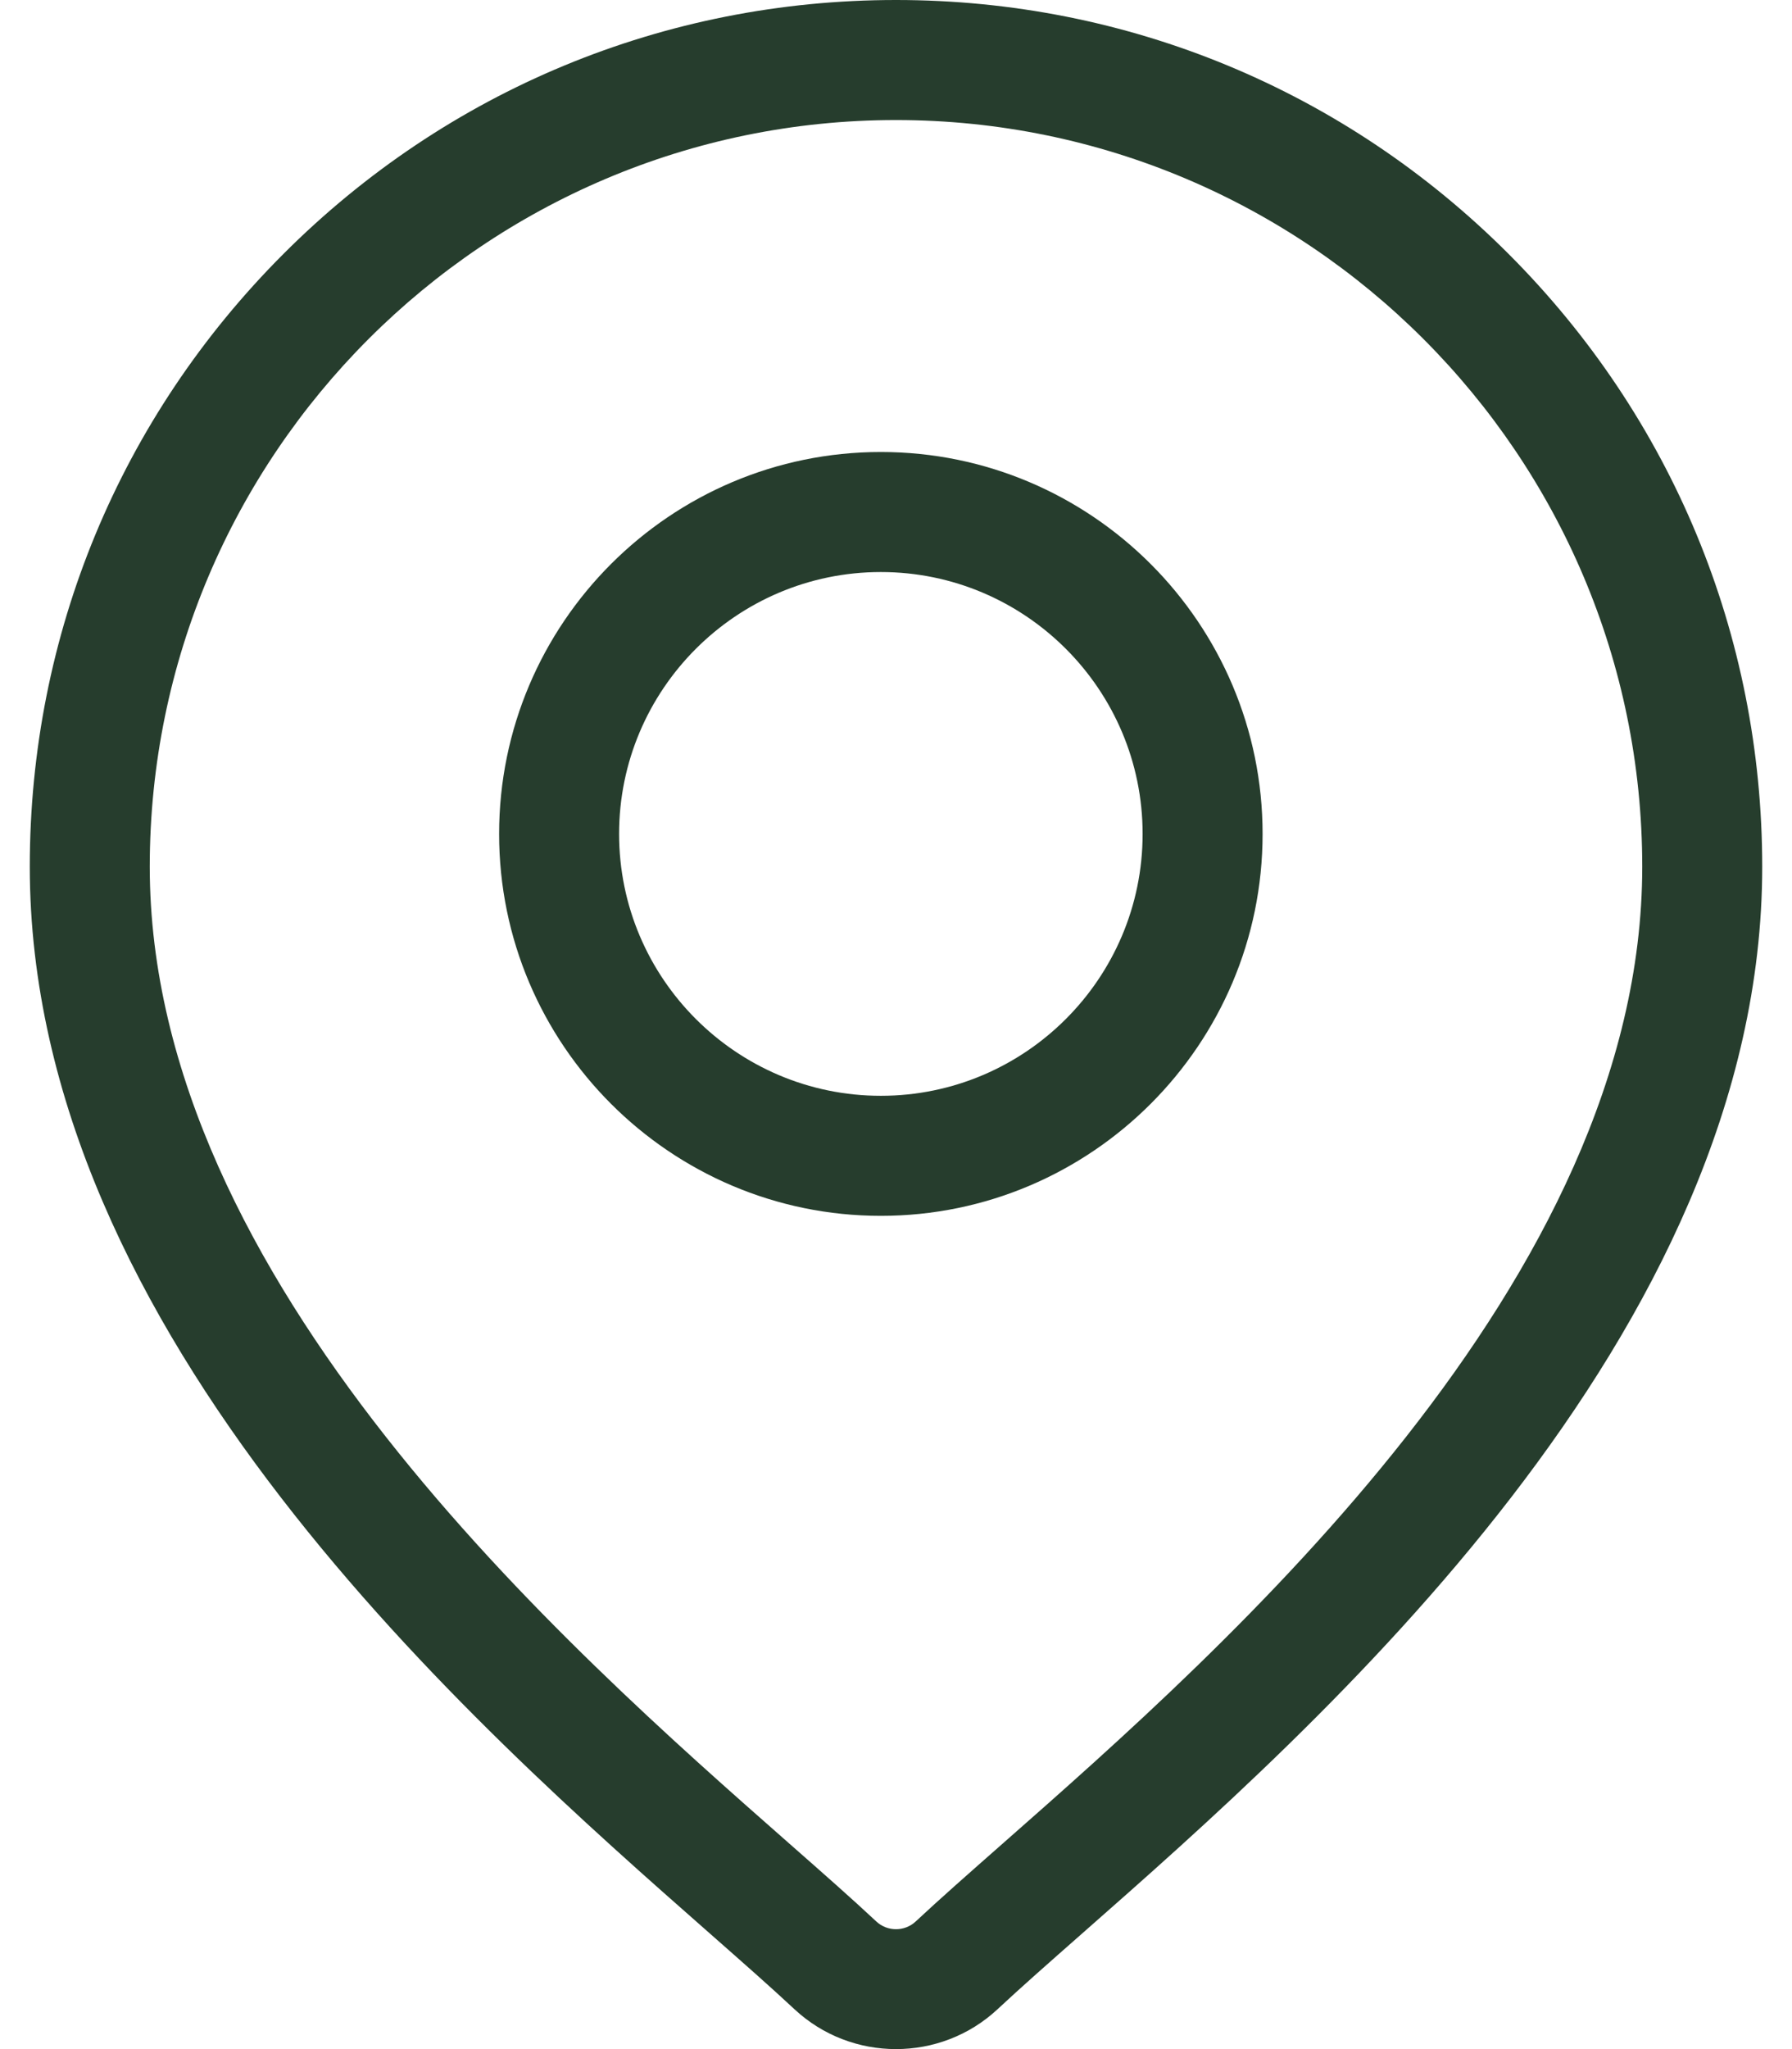
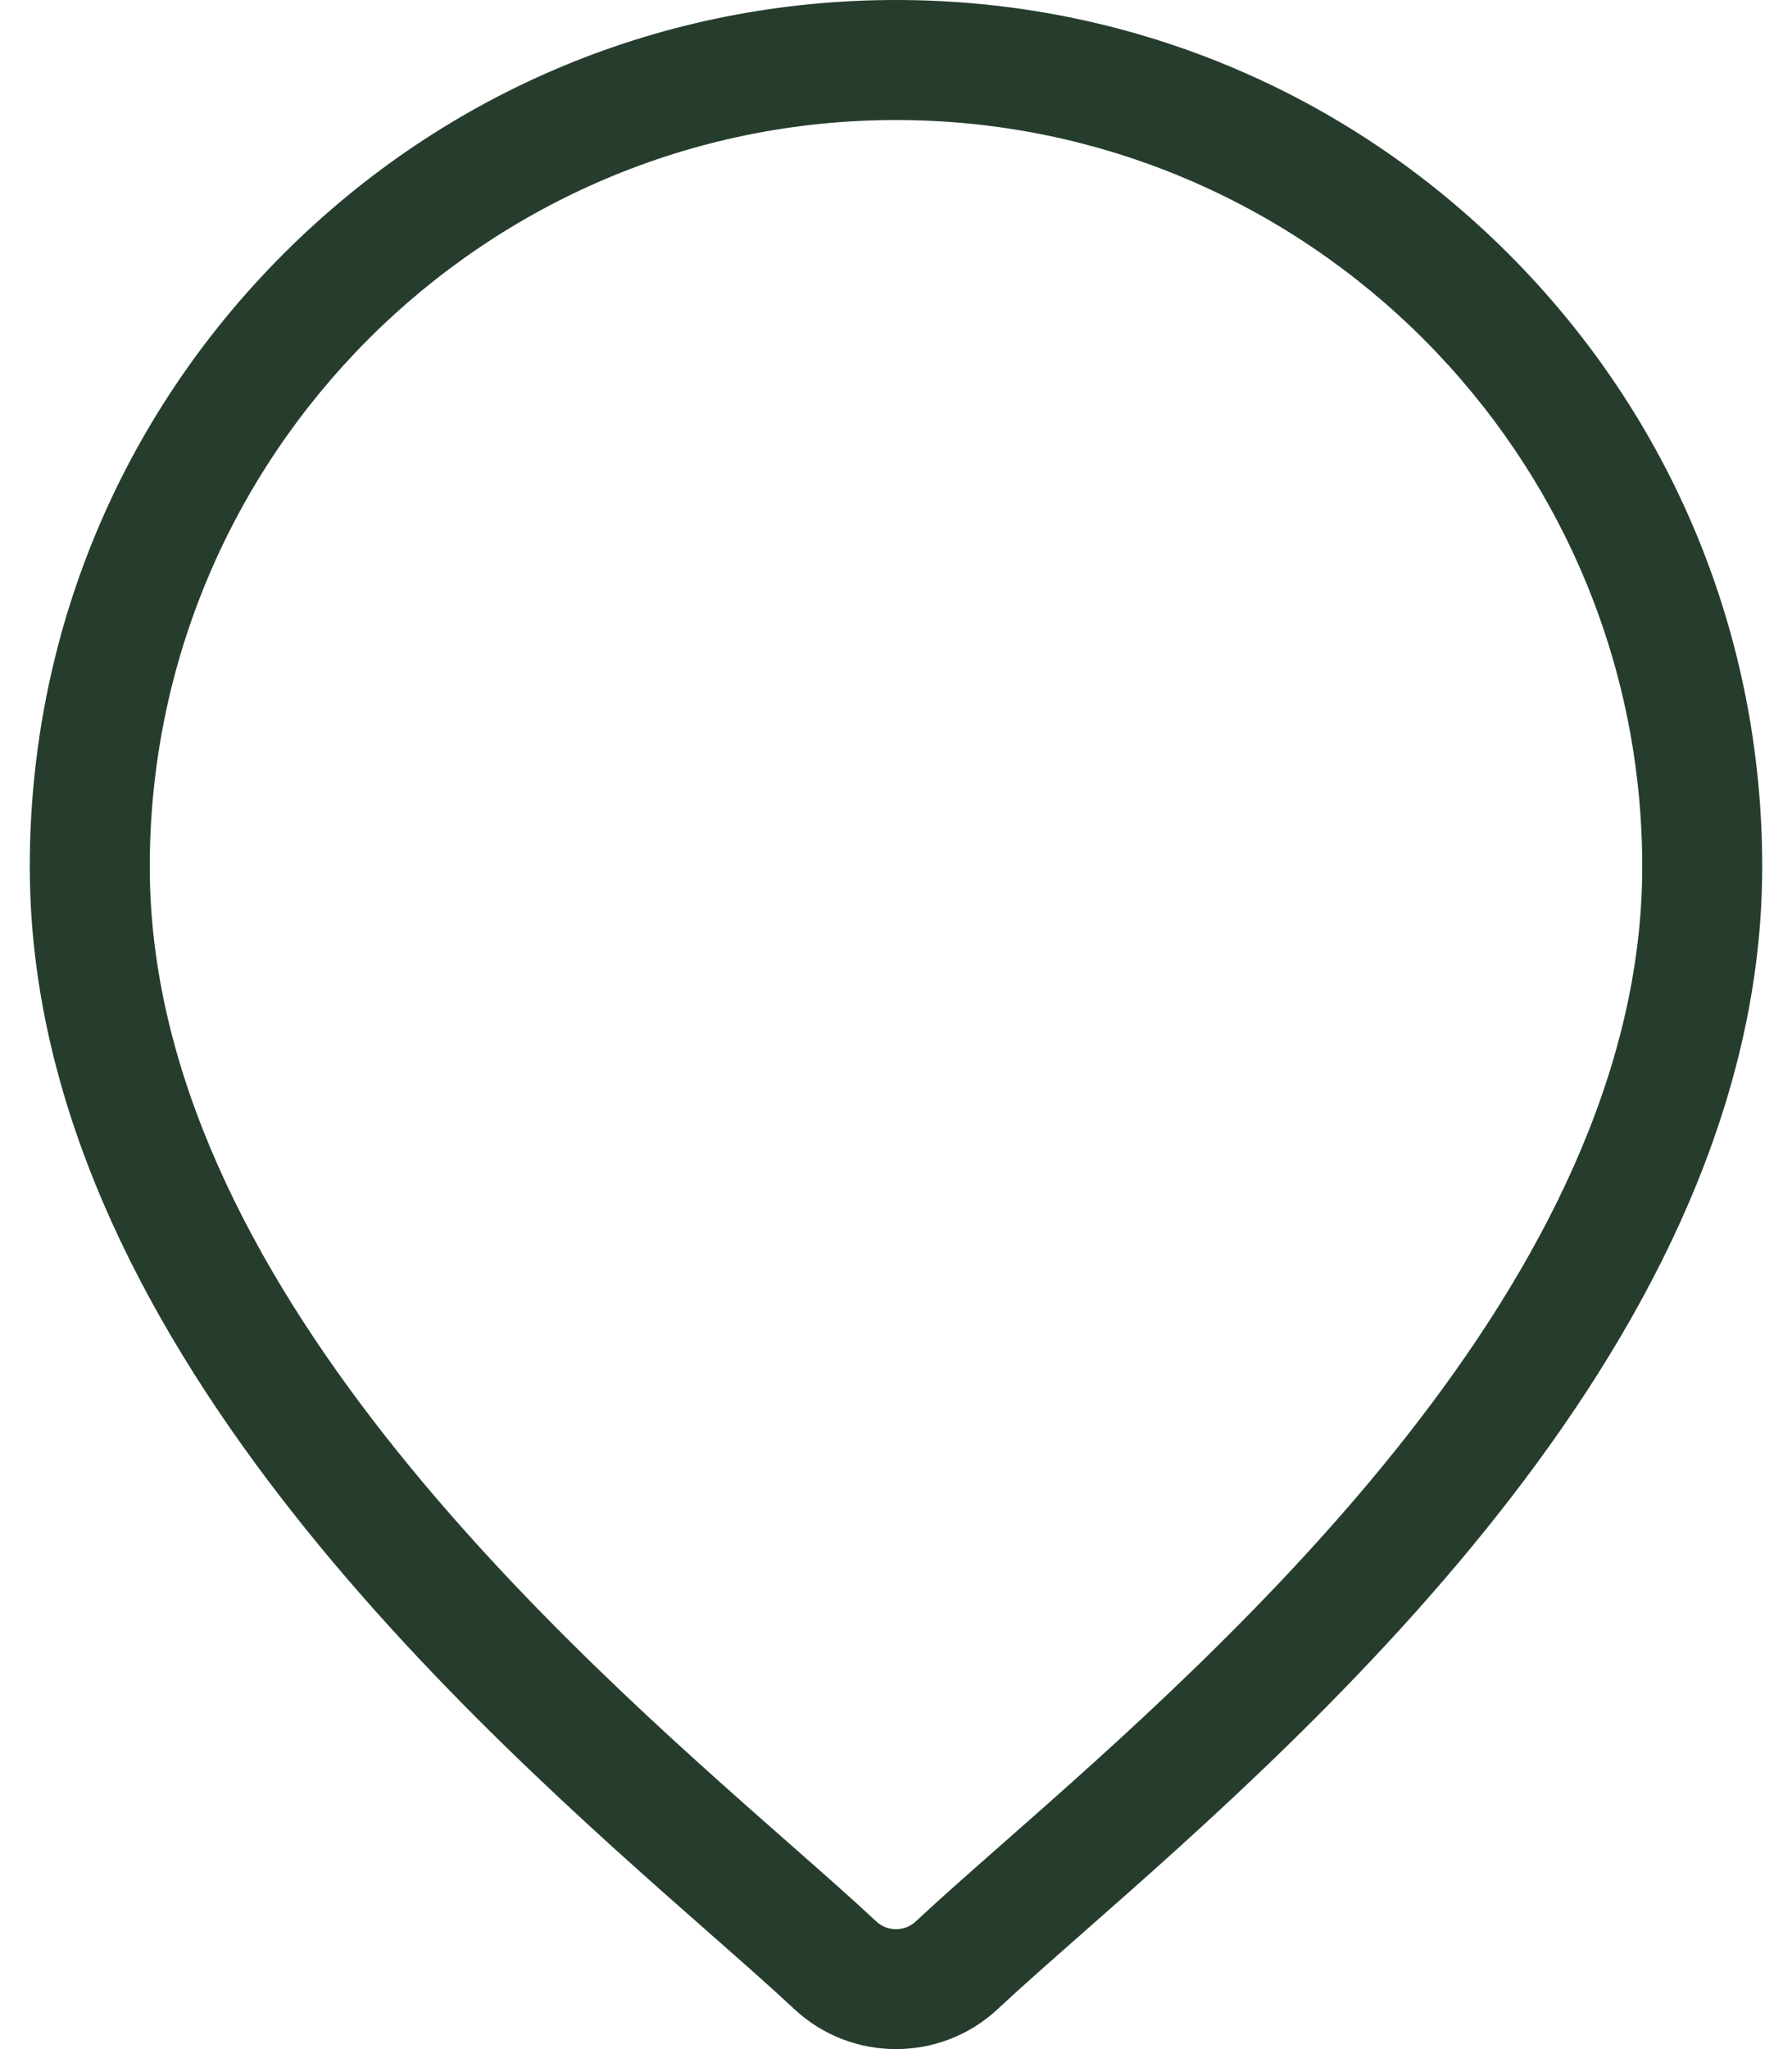
<svg xmlns="http://www.w3.org/2000/svg" width="42" height="48" viewBox="0 0 42 48" fill="none">
  <path d="M35.355 5.946C31.521 2.112 26.423 0 21 0C15.577 0 10.479 2.112 6.645 5.946C2.81 9.781 0.698 14.879 0.698 20.302C0.698 31.271 11.071 40.396 16.643 45.297C17.418 45.979 18.086 46.567 18.619 47.065C19.287 47.688 20.143 48 21 48C21.857 48 22.713 47.688 23.381 47.065C23.914 46.567 24.582 45.979 25.357 45.297C30.929 40.396 41.302 31.271 41.302 20.302C41.301 14.879 39.19 9.781 35.355 5.946ZM23.5 43.186C22.708 43.883 22.025 44.484 21.462 45.01C21.203 45.252 20.797 45.252 20.538 45.01C19.975 44.483 19.292 43.882 18.5 43.186C13.261 38.578 3.51 30 3.51 20.302C3.51 10.658 11.356 2.812 21 2.812C30.644 2.812 38.49 10.658 38.49 20.302C38.49 30 28.738 38.578 23.5 43.186Z" fill="#263D2D" />
-   <path d="M20.645 10.588C15.712 10.588 11.698 14.601 11.698 19.535C11.698 24.468 15.712 28.481 20.645 28.481C25.578 28.481 29.592 24.468 29.592 19.535C29.592 14.601 25.578 10.588 20.645 10.588ZM20.645 25.669C17.262 25.669 14.51 22.917 14.51 19.534C14.51 16.152 17.262 13.4 20.645 13.4C24.028 13.4 26.78 16.152 26.78 19.534C26.78 22.917 24.028 25.669 20.645 25.669Z" fill="#263D2D" />
</svg>